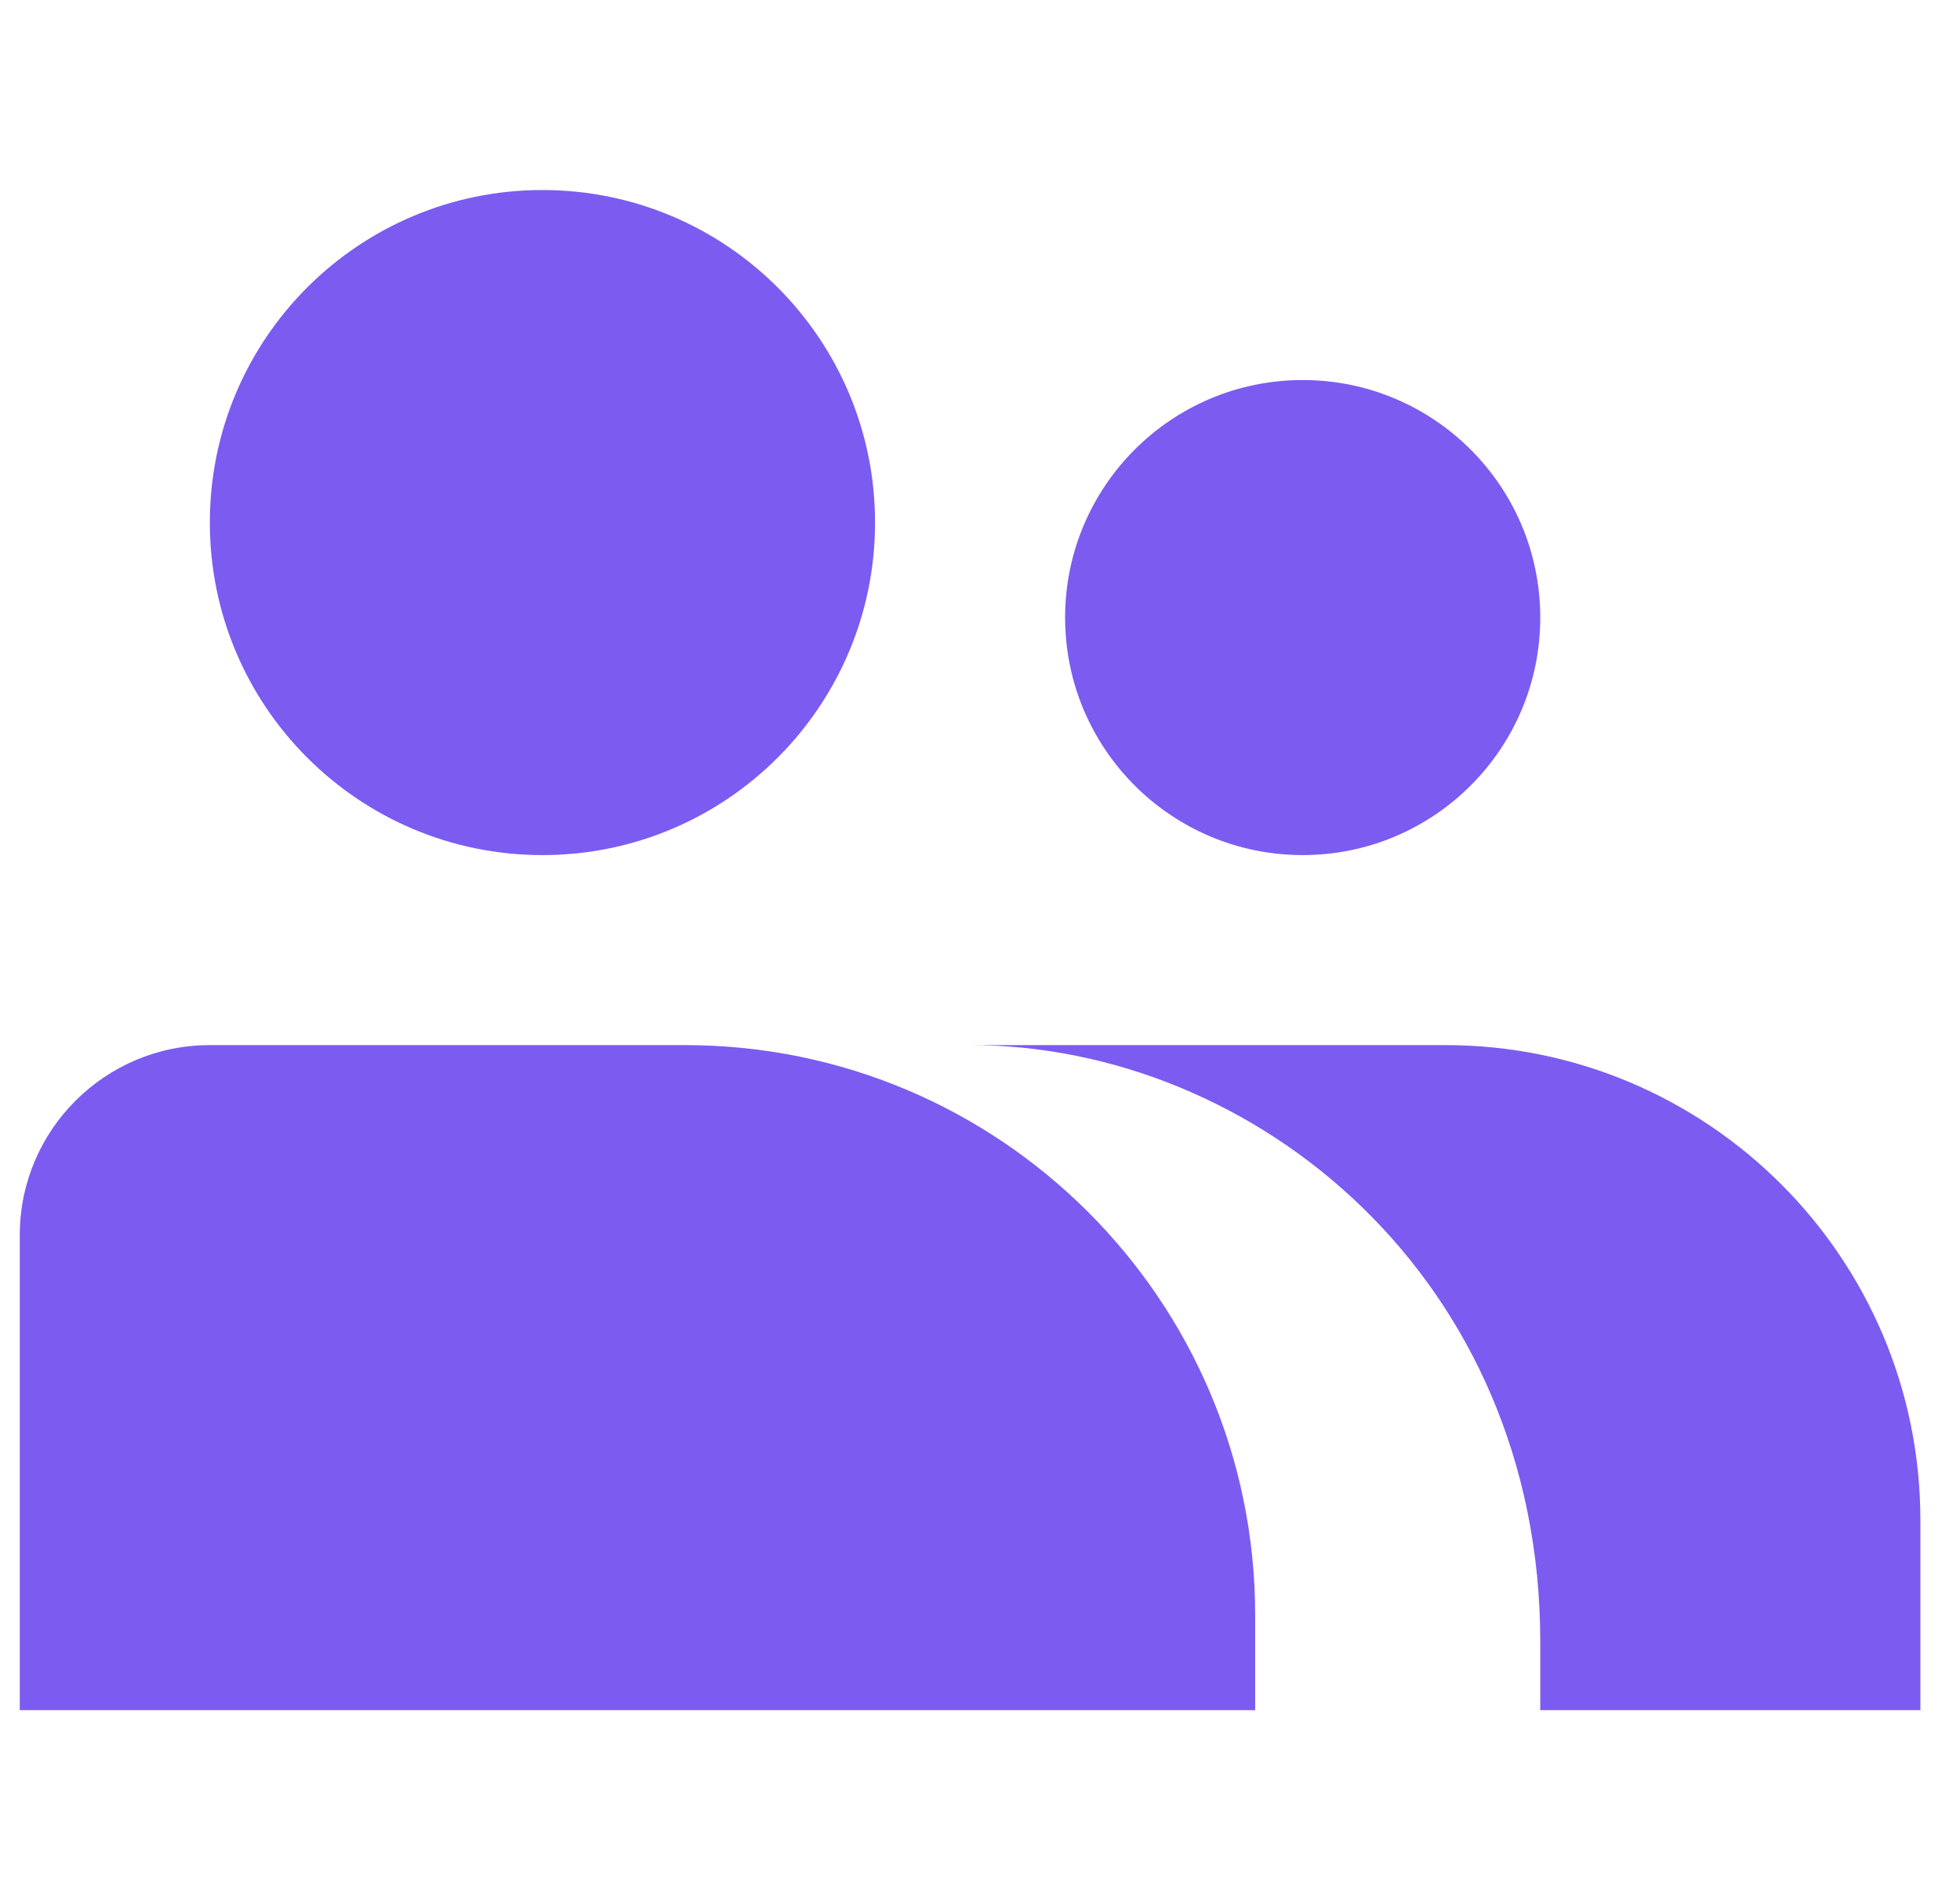
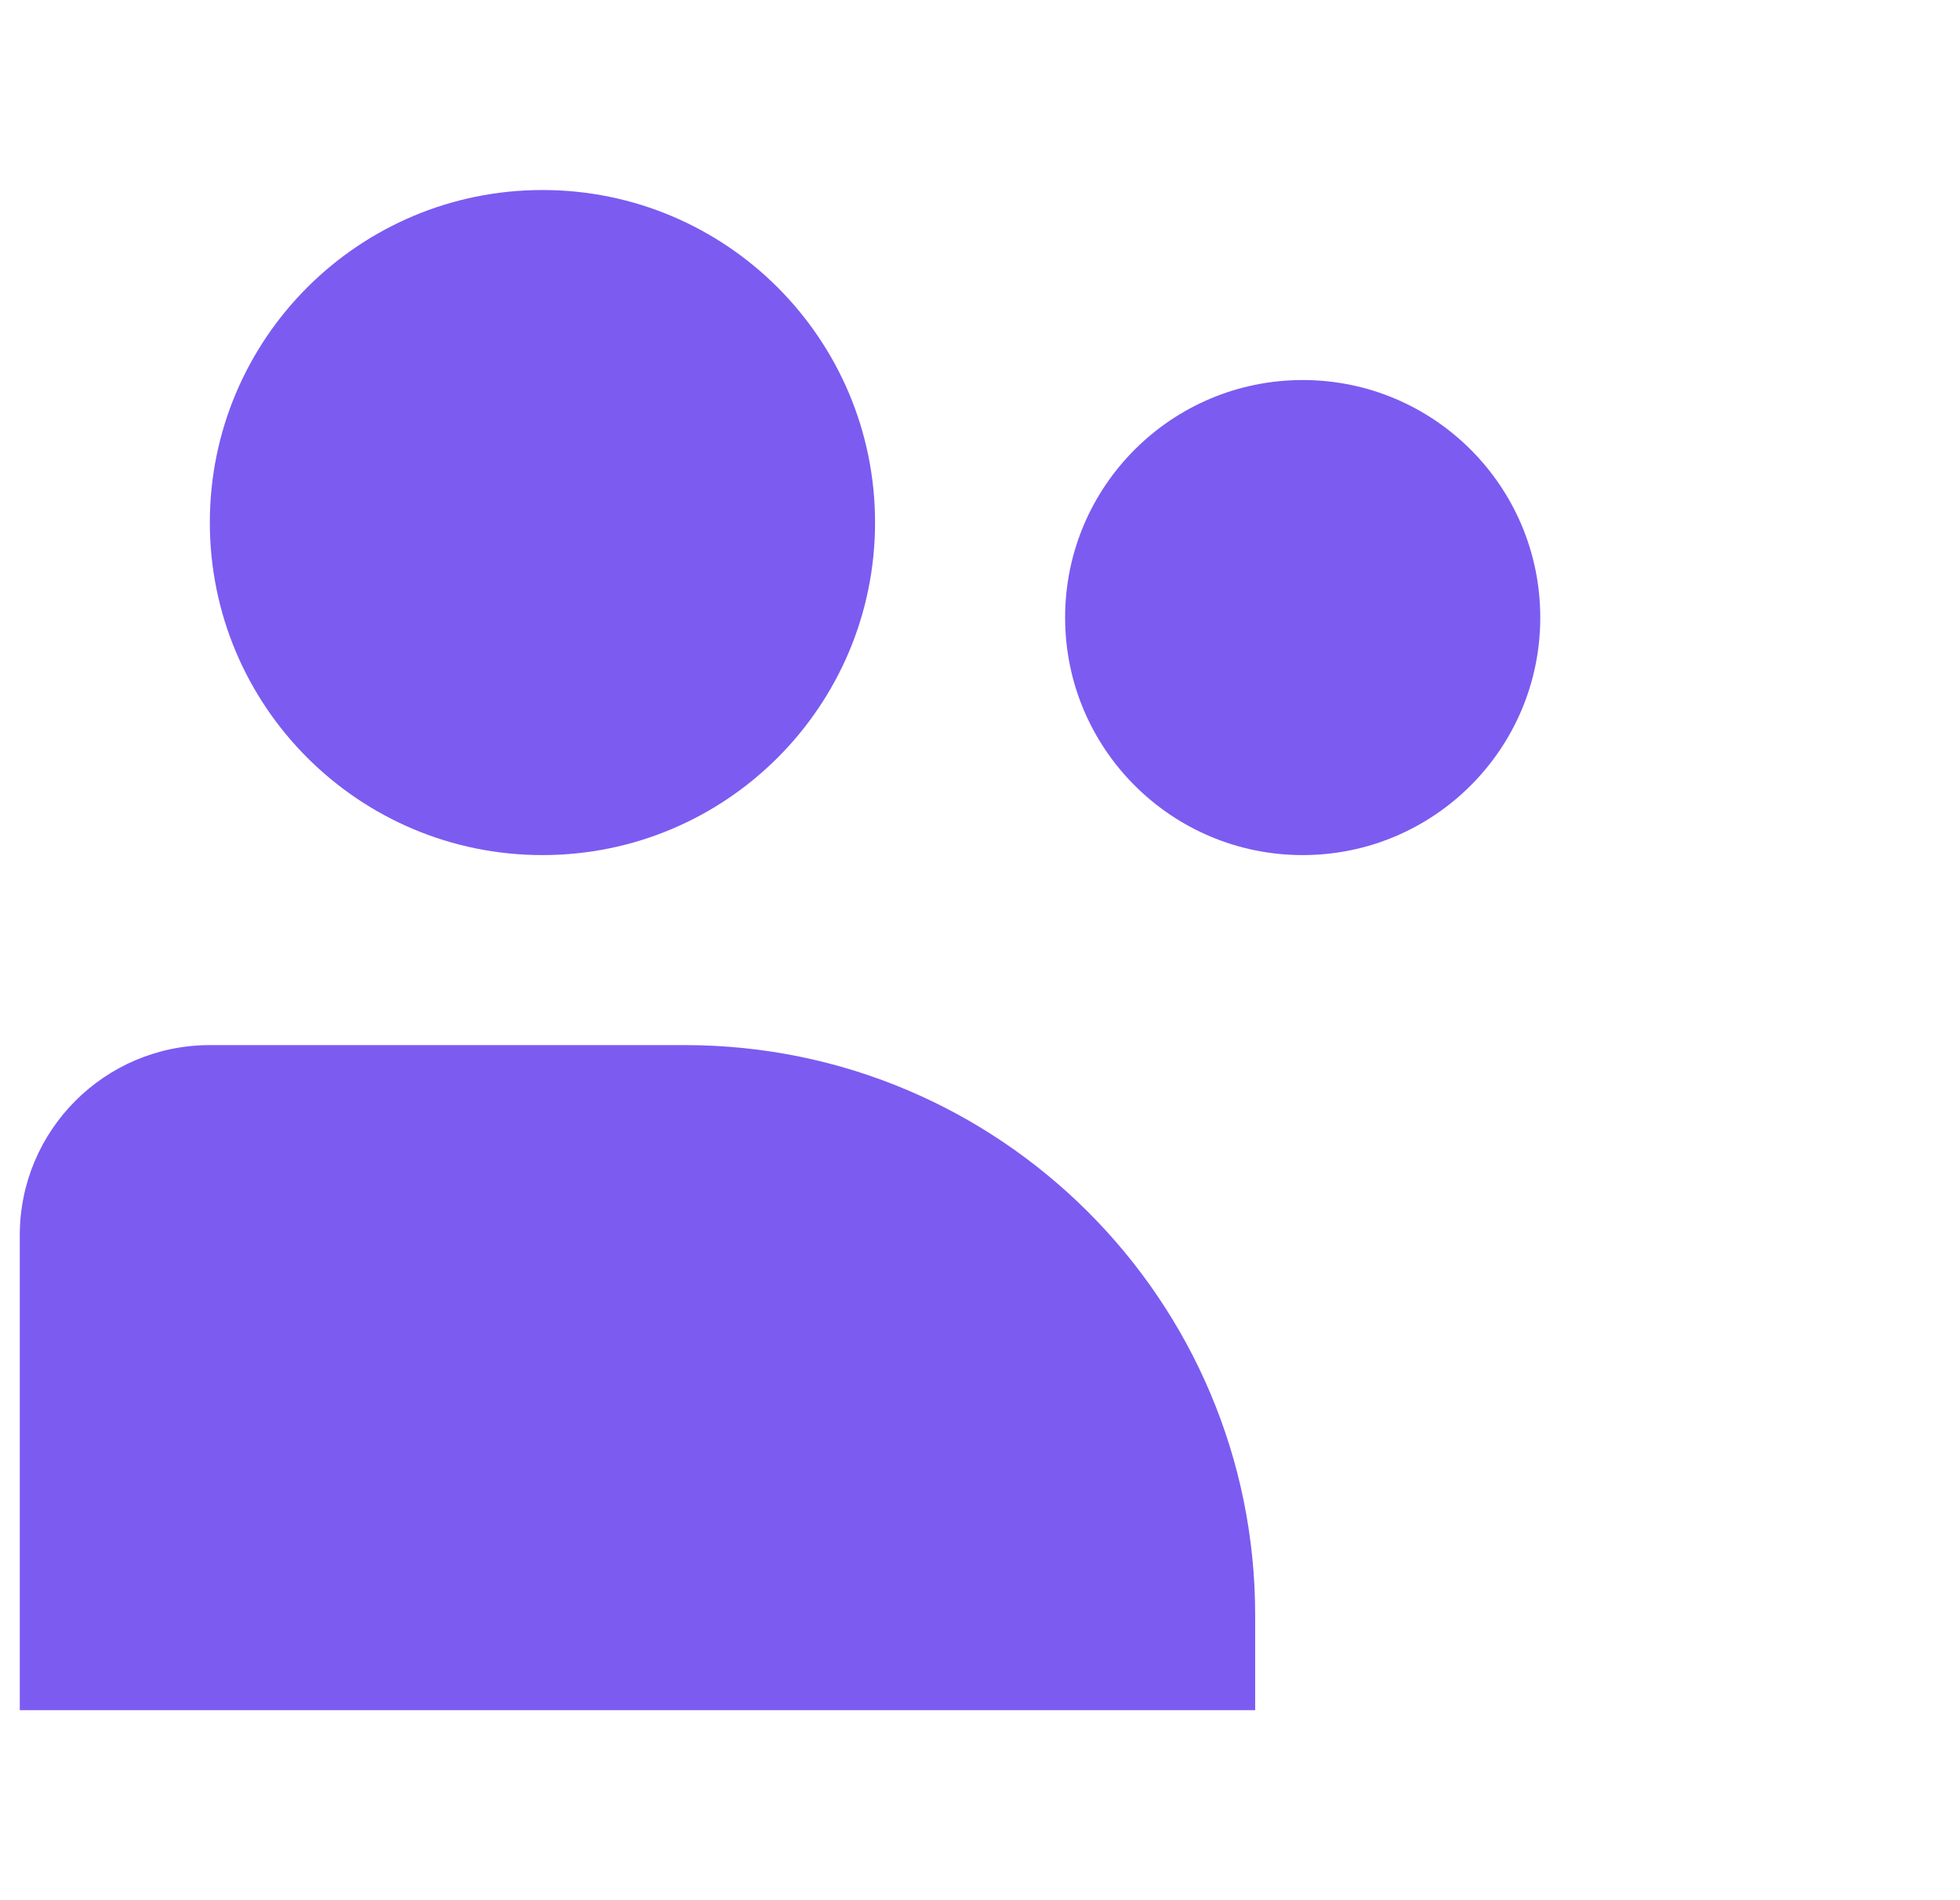
<svg xmlns="http://www.w3.org/2000/svg" width="33" height="32" viewBox="0 0 33 32" fill="none">
  <path d="M25.933 10.4C25.933 12.609 24.142 14.4 21.933 14.4C19.724 14.4 17.933 12.609 17.933 10.4C17.933 8.191 19.724 6.4 21.933 6.4C24.142 6.4 25.933 8.191 25.933 10.4Z" fill="#7C5BF1" />
-   <path d="M11.533 17.6H3.533C1.766 17.6 0.333 19.033 0.333 20.8V28.8H21.133V27.2C21.133 21.898 16.835 17.6 11.533 17.6Z" fill="#7C5BF1" />
-   <path d="M32.333 25.6C32.333 21.182 28.751 17.6 24.333 17.6H16.333C21.133 17.6 25.933 21.529 25.933 27.647V28.8H32.333V25.6Z" fill="#7C5BF1" />
+   <path d="M11.533 17.6H3.533C1.766 17.6 0.333 19.033 0.333 20.8V28.8H21.133V27.2C21.133 21.898 16.835 17.6 11.533 17.6" fill="#7C5BF1" />
  <path d="M14.733 8.8C14.733 11.893 12.226 14.4 9.133 14.4C6.04 14.4 3.533 11.893 3.533 8.8C3.533 5.707 6.04 3.2 9.133 3.2C12.226 3.2 14.733 5.707 14.733 8.8Z" fill="#7C5BF1" />
</svg>